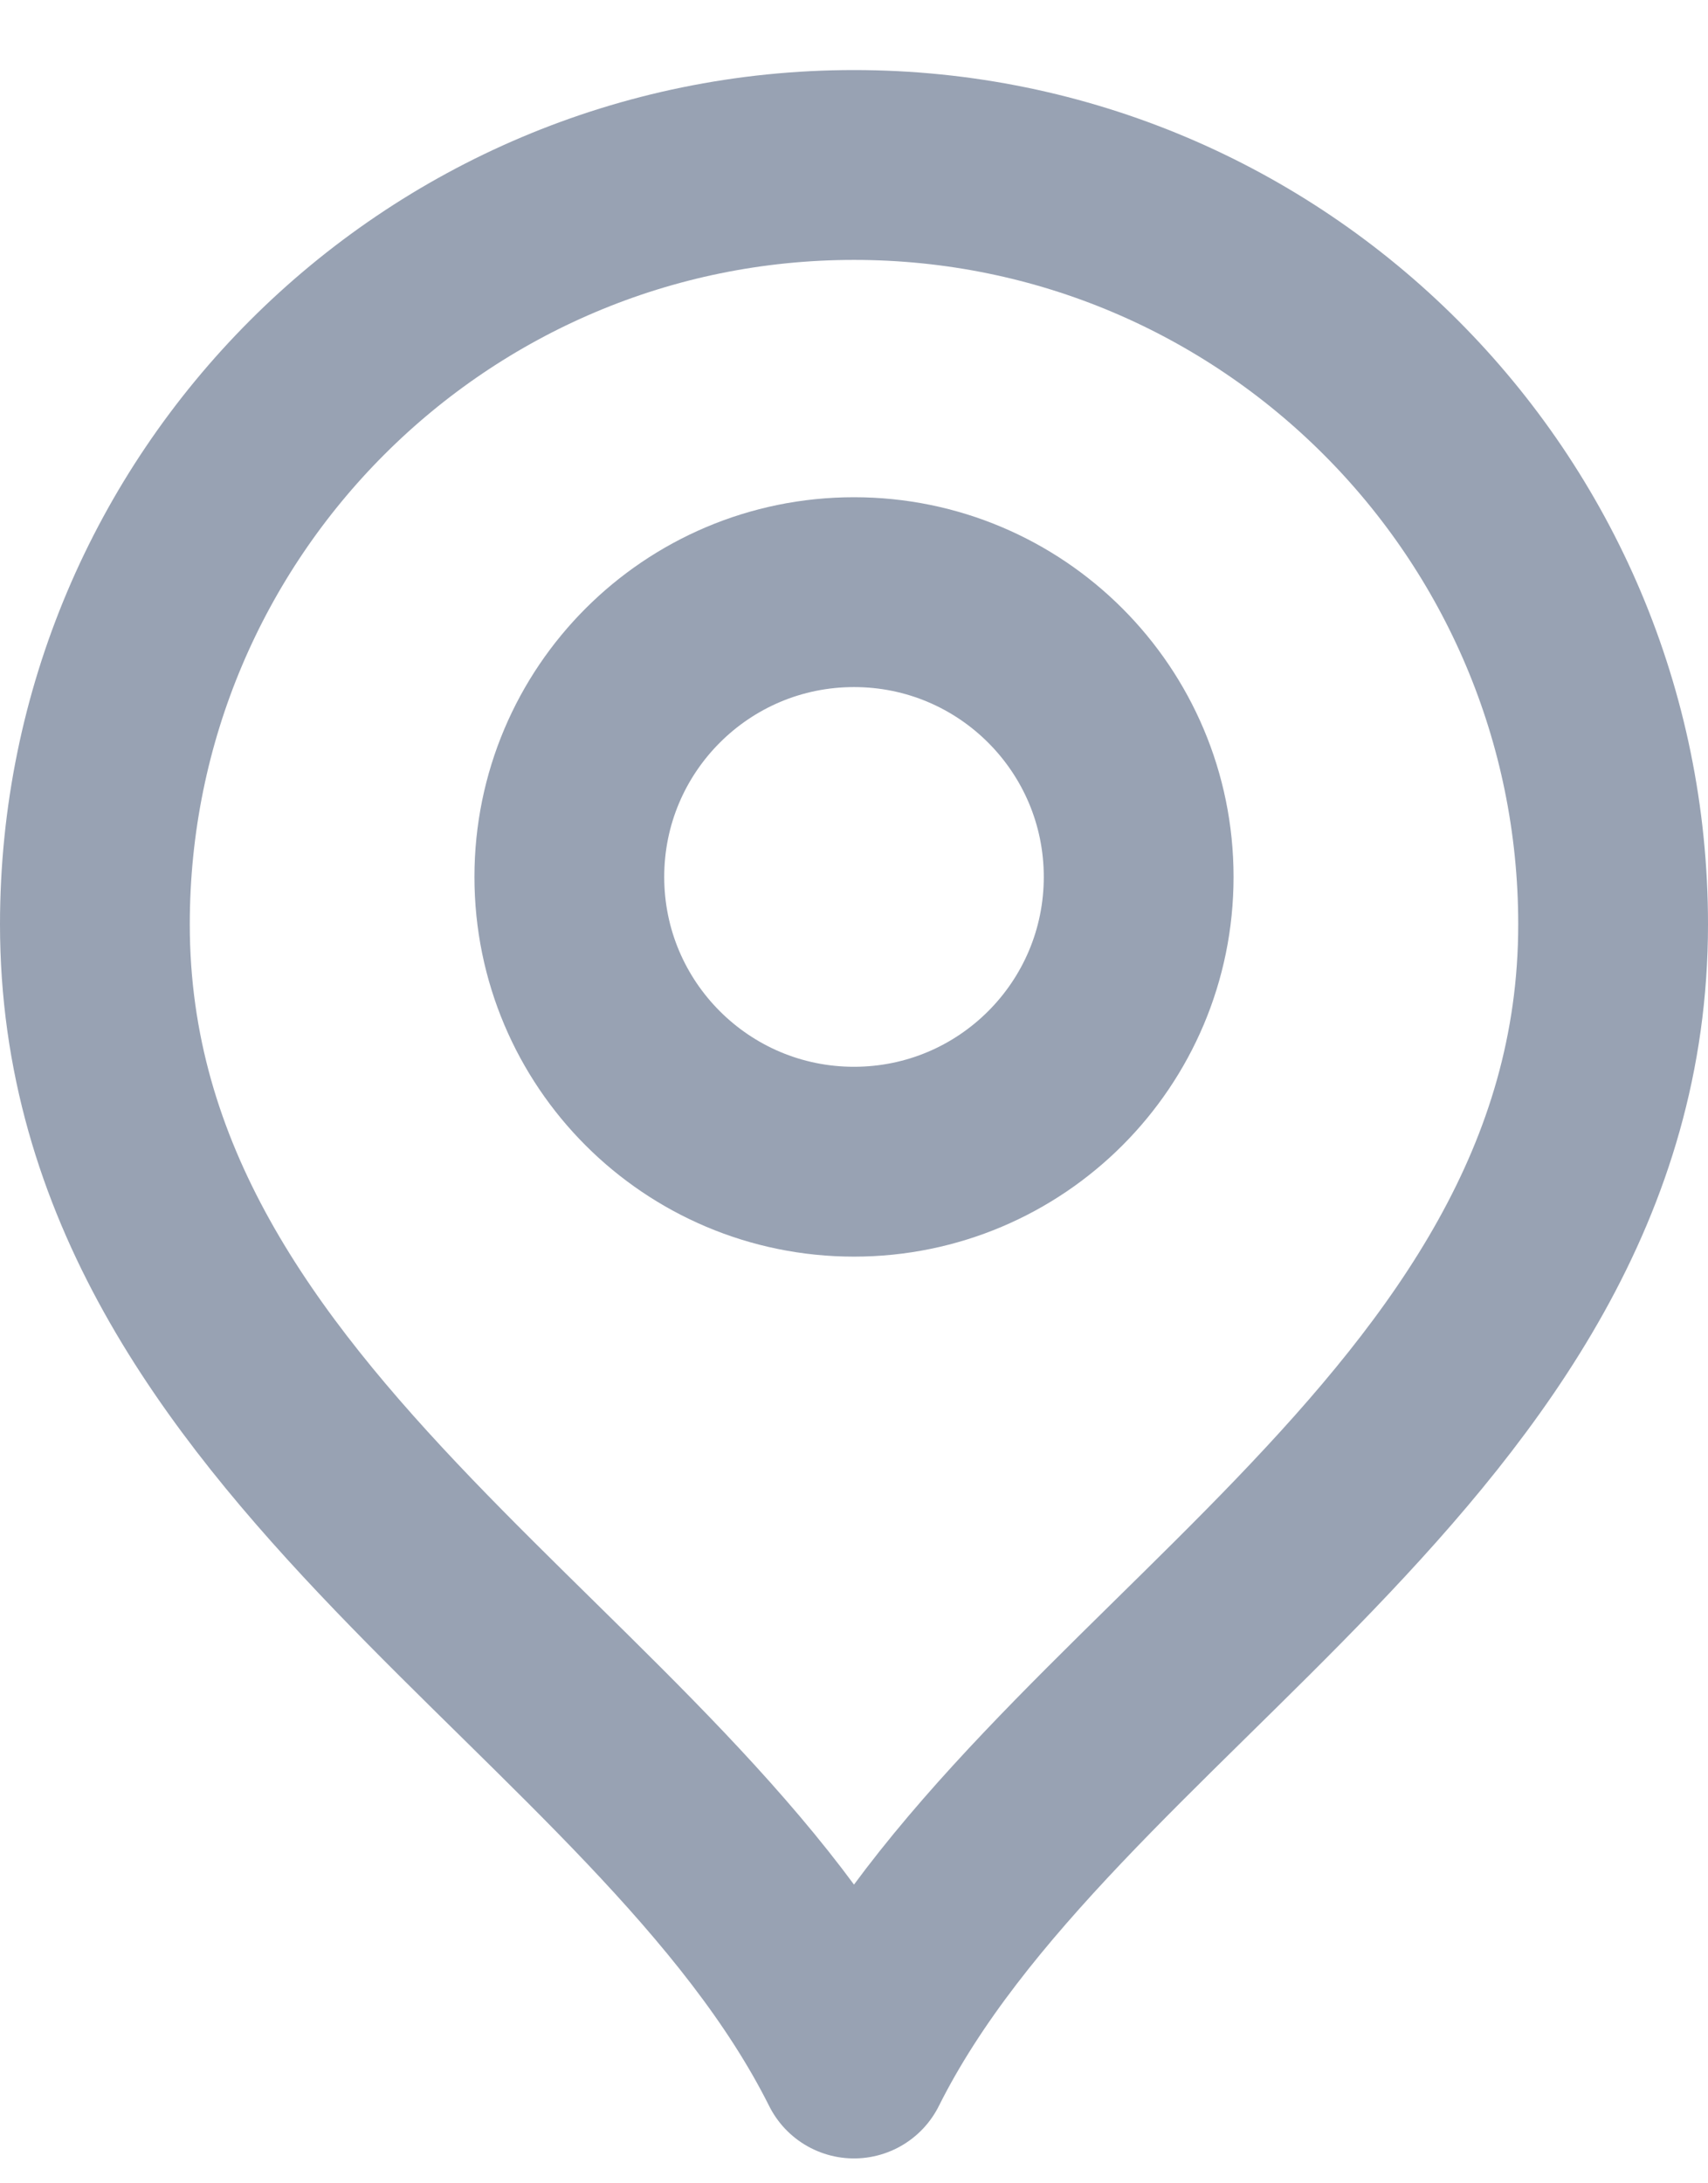
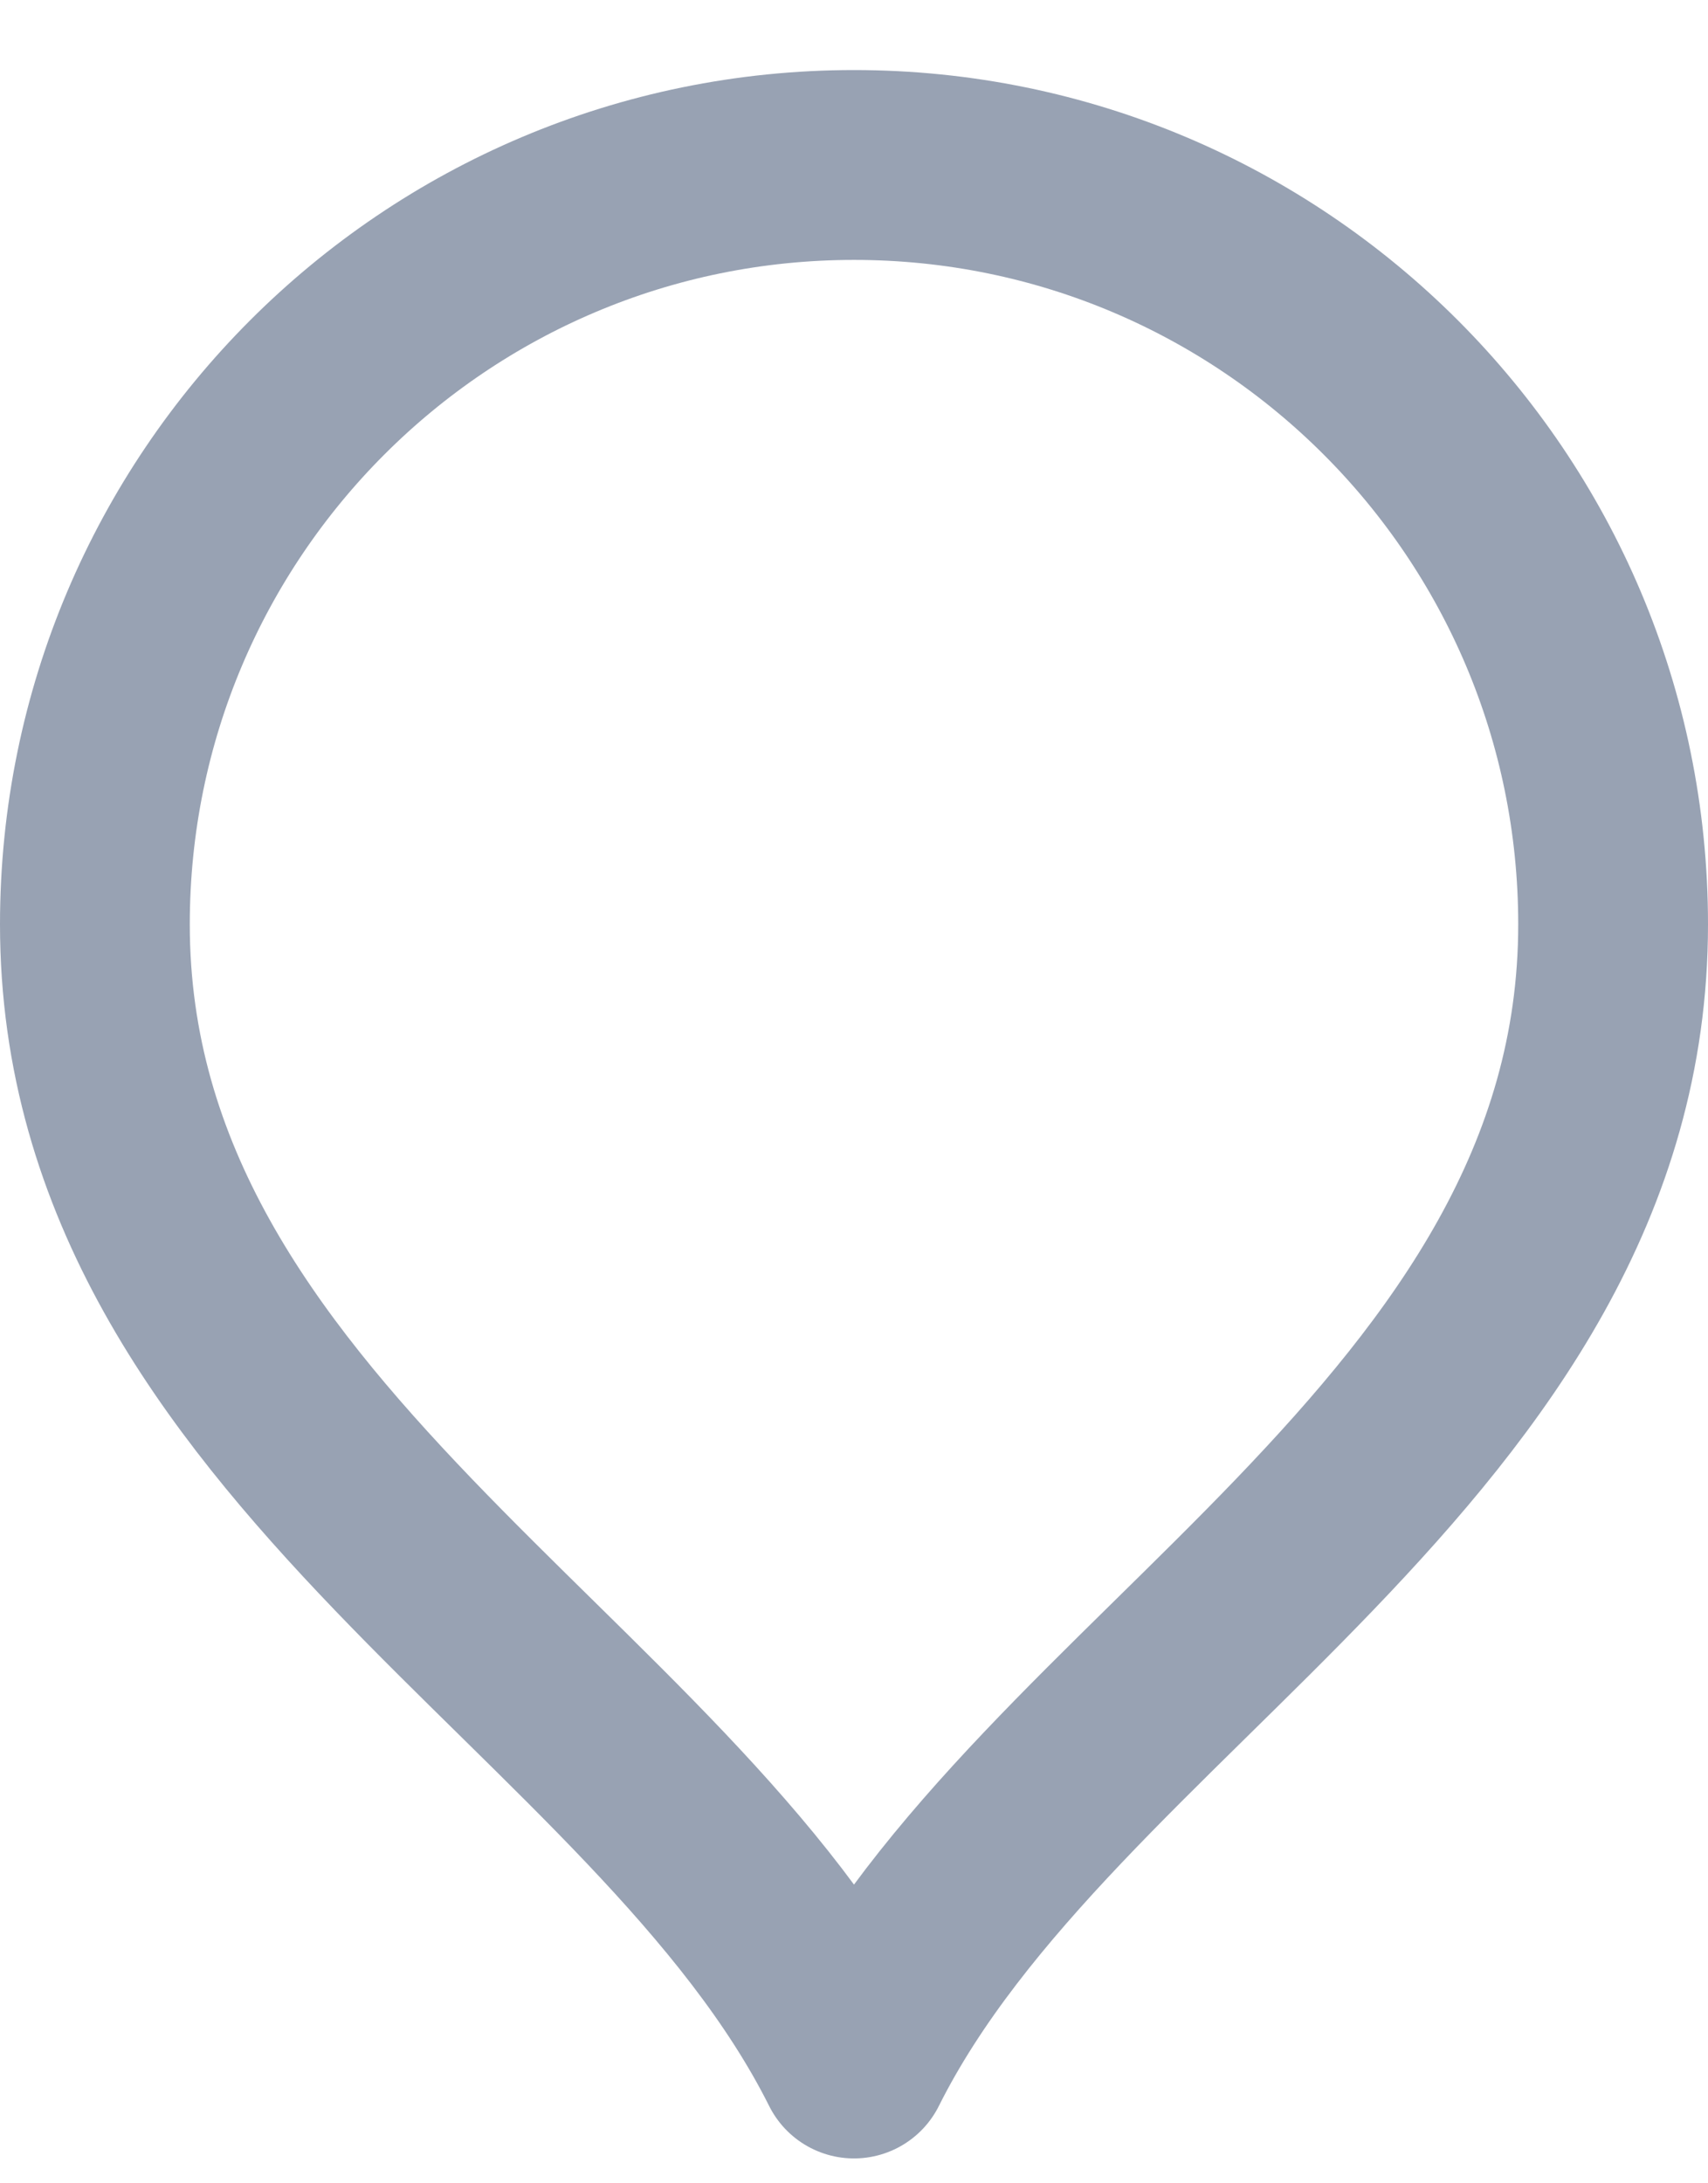
<svg xmlns="http://www.w3.org/2000/svg" width="18" height="23" viewBox="0 0 18 23" fill="none">
-   <path d="M9 12.238C10.657 12.238 12 10.895 12 9.238C12 7.581 10.657 6.238 9 6.238C7.343 6.238 6 7.581 6 9.238C6 10.895 7.343 12.238 9 12.238Z" stroke="#98A2B3" stroke-width="2" stroke-linecap="round" stroke-linejoin="round" />
  <path d="M9 21.738C11 17.738 17 15.157 17 9.738C17 5.32 13.418 1.738 9 1.738C4.582 1.738 1 5.32 1 9.738C1 15.157 7 17.738 9 21.738Z" stroke="#98A2B3" stroke-width="2" stroke-linecap="round" stroke-linejoin="round" />
</svg>